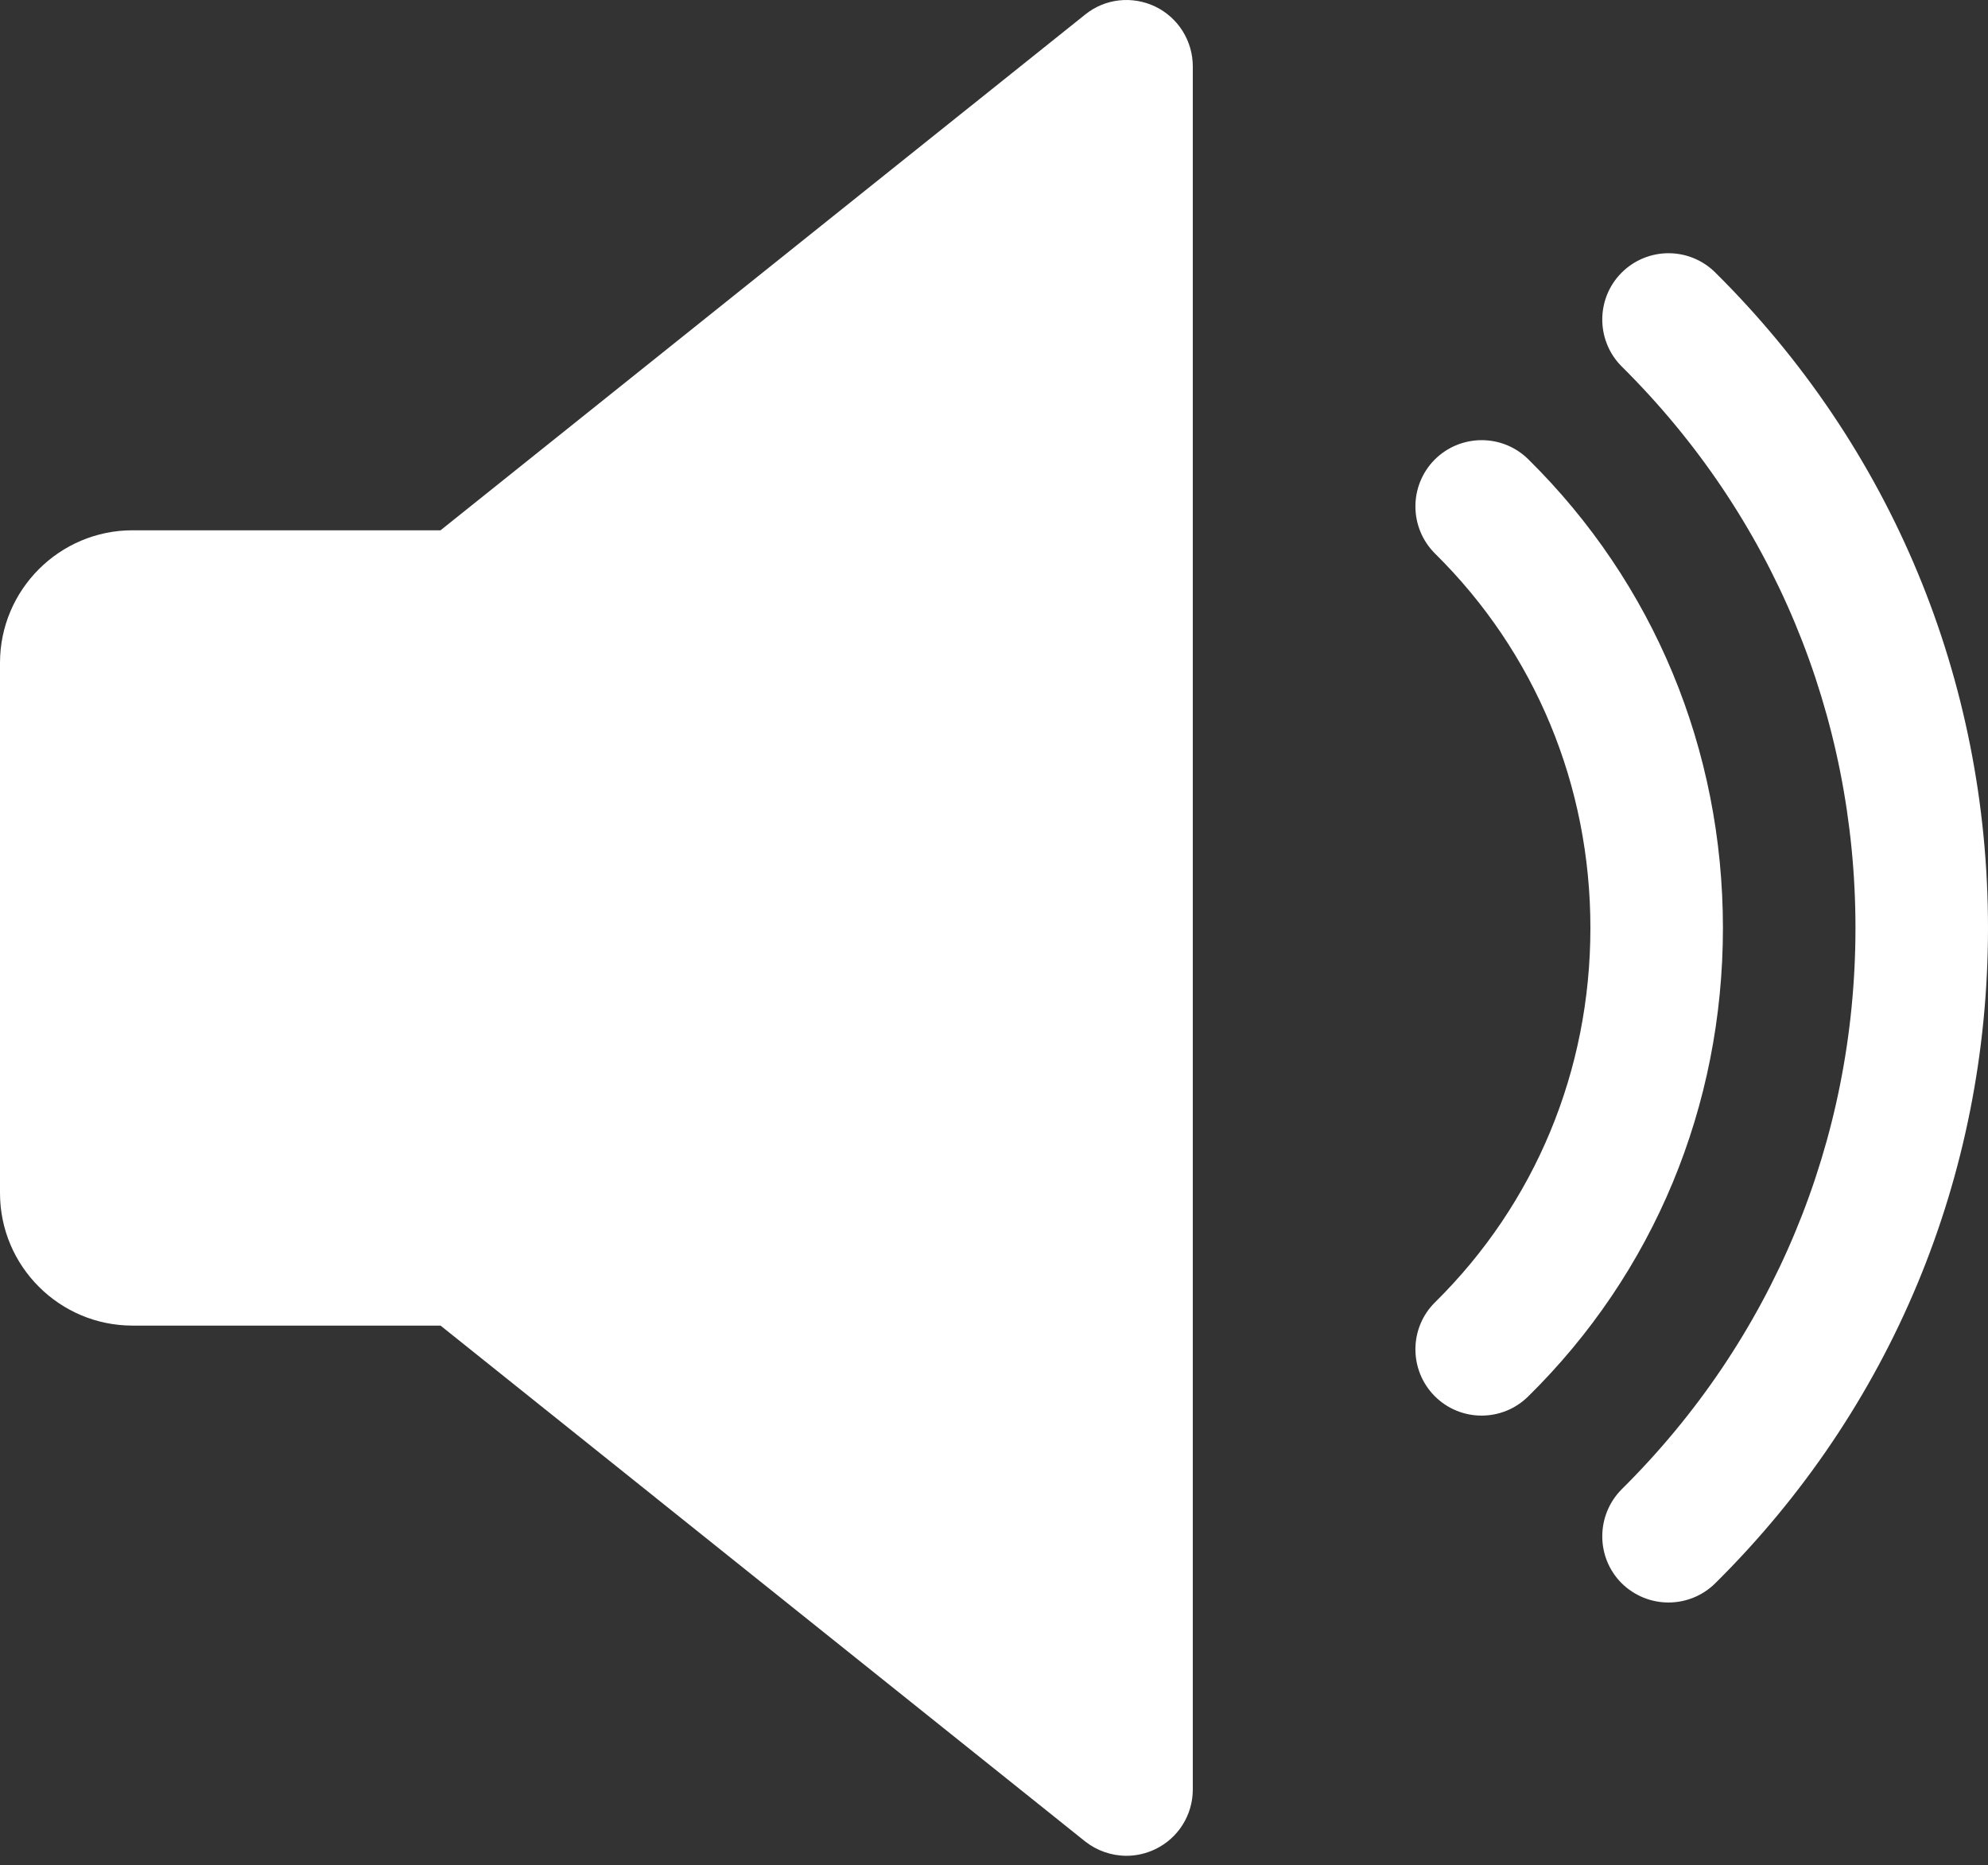
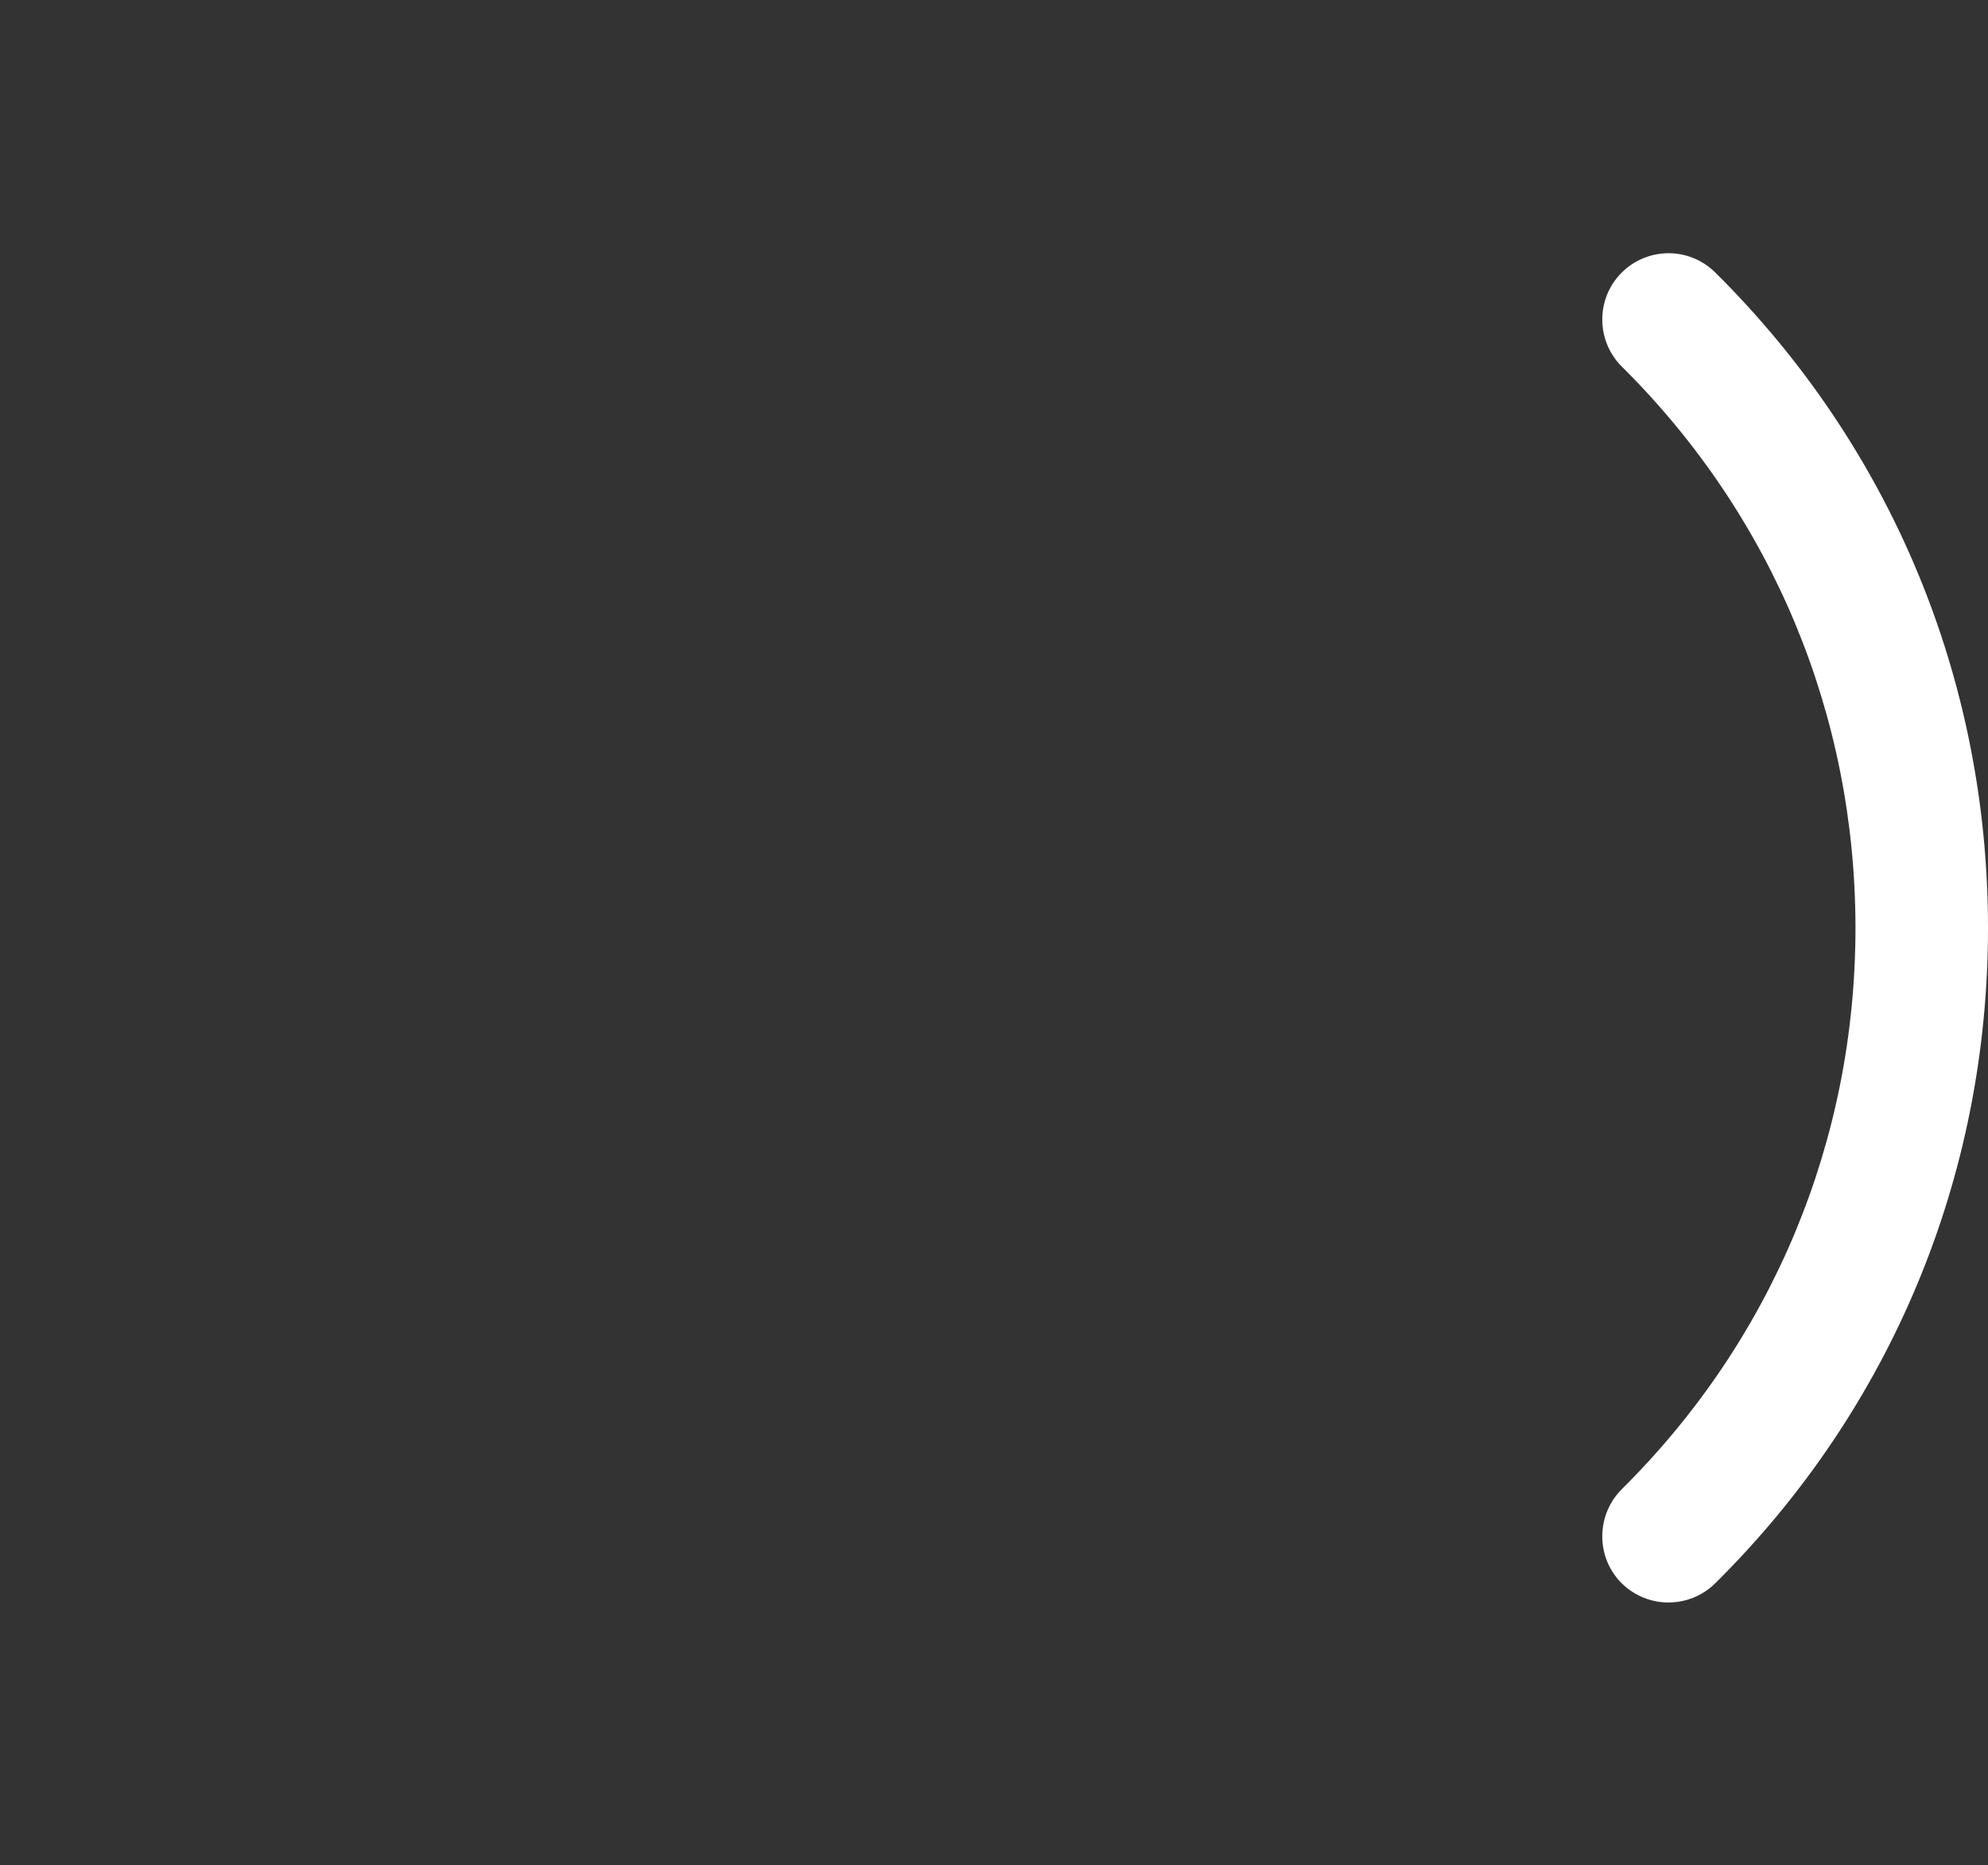
<svg xmlns="http://www.w3.org/2000/svg" width="113" height="106" viewBox="0 0 113 106" fill="none">
  <rect x="0" y="0" width="113" height="106" fill="#333333" stroke="none" />
-   <path d="M65.668 0.374C64.357 -0.252 62.813 -0.086 61.683 0.826L25.041 30.138H7.533C3.382 30.138 0 33.52 0 37.671V67.804C0 71.963 3.382 75.338 7.533 75.338H25.041L61.675 104.65C62.347 105.181 63.177 105.47 64.033 105.471C64.591 105.471 65.148 105.343 65.668 105.094C66.307 104.788 66.846 104.307 67.223 103.707C67.6 103.107 67.8 102.413 67.8 101.704V3.771C67.799 3.062 67.599 2.367 67.222 1.766C66.845 1.165 66.306 0.683 65.668 0.374ZM86.867 26.1C85.383 24.638 83.002 24.661 81.541 26.13C80.079 27.614 80.094 29.995 81.571 31.464C87.266 37.084 90.4 44.639 90.4 52.738C90.4 60.836 87.266 68.392 81.571 74.012C80.094 75.466 80.079 77.854 81.541 79.338C81.891 79.692 82.307 79.972 82.766 80.164C83.225 80.355 83.718 80.454 84.215 80.453C85.172 80.453 86.129 80.091 86.867 79.361C94.008 72.332 97.933 62.87 97.933 52.738C97.933 42.605 94.008 33.144 86.867 26.1Z" fill="white" />
  <path d="M97.496 15.485C96.012 14.016 93.632 14.031 92.163 15.508C90.701 16.985 90.716 19.373 92.185 20.834C100.751 29.324 105.467 40.654 105.467 52.738C105.467 64.821 100.751 76.144 92.185 84.634C90.716 86.103 90.701 88.491 92.163 89.968C92.909 90.706 93.873 91.075 94.837 91.075C95.794 91.075 96.758 90.713 97.496 89.983C107.501 80.076 113 66.848 113 52.738C113 38.628 107.501 25.399 97.496 15.485Z" fill="white" />
</svg>